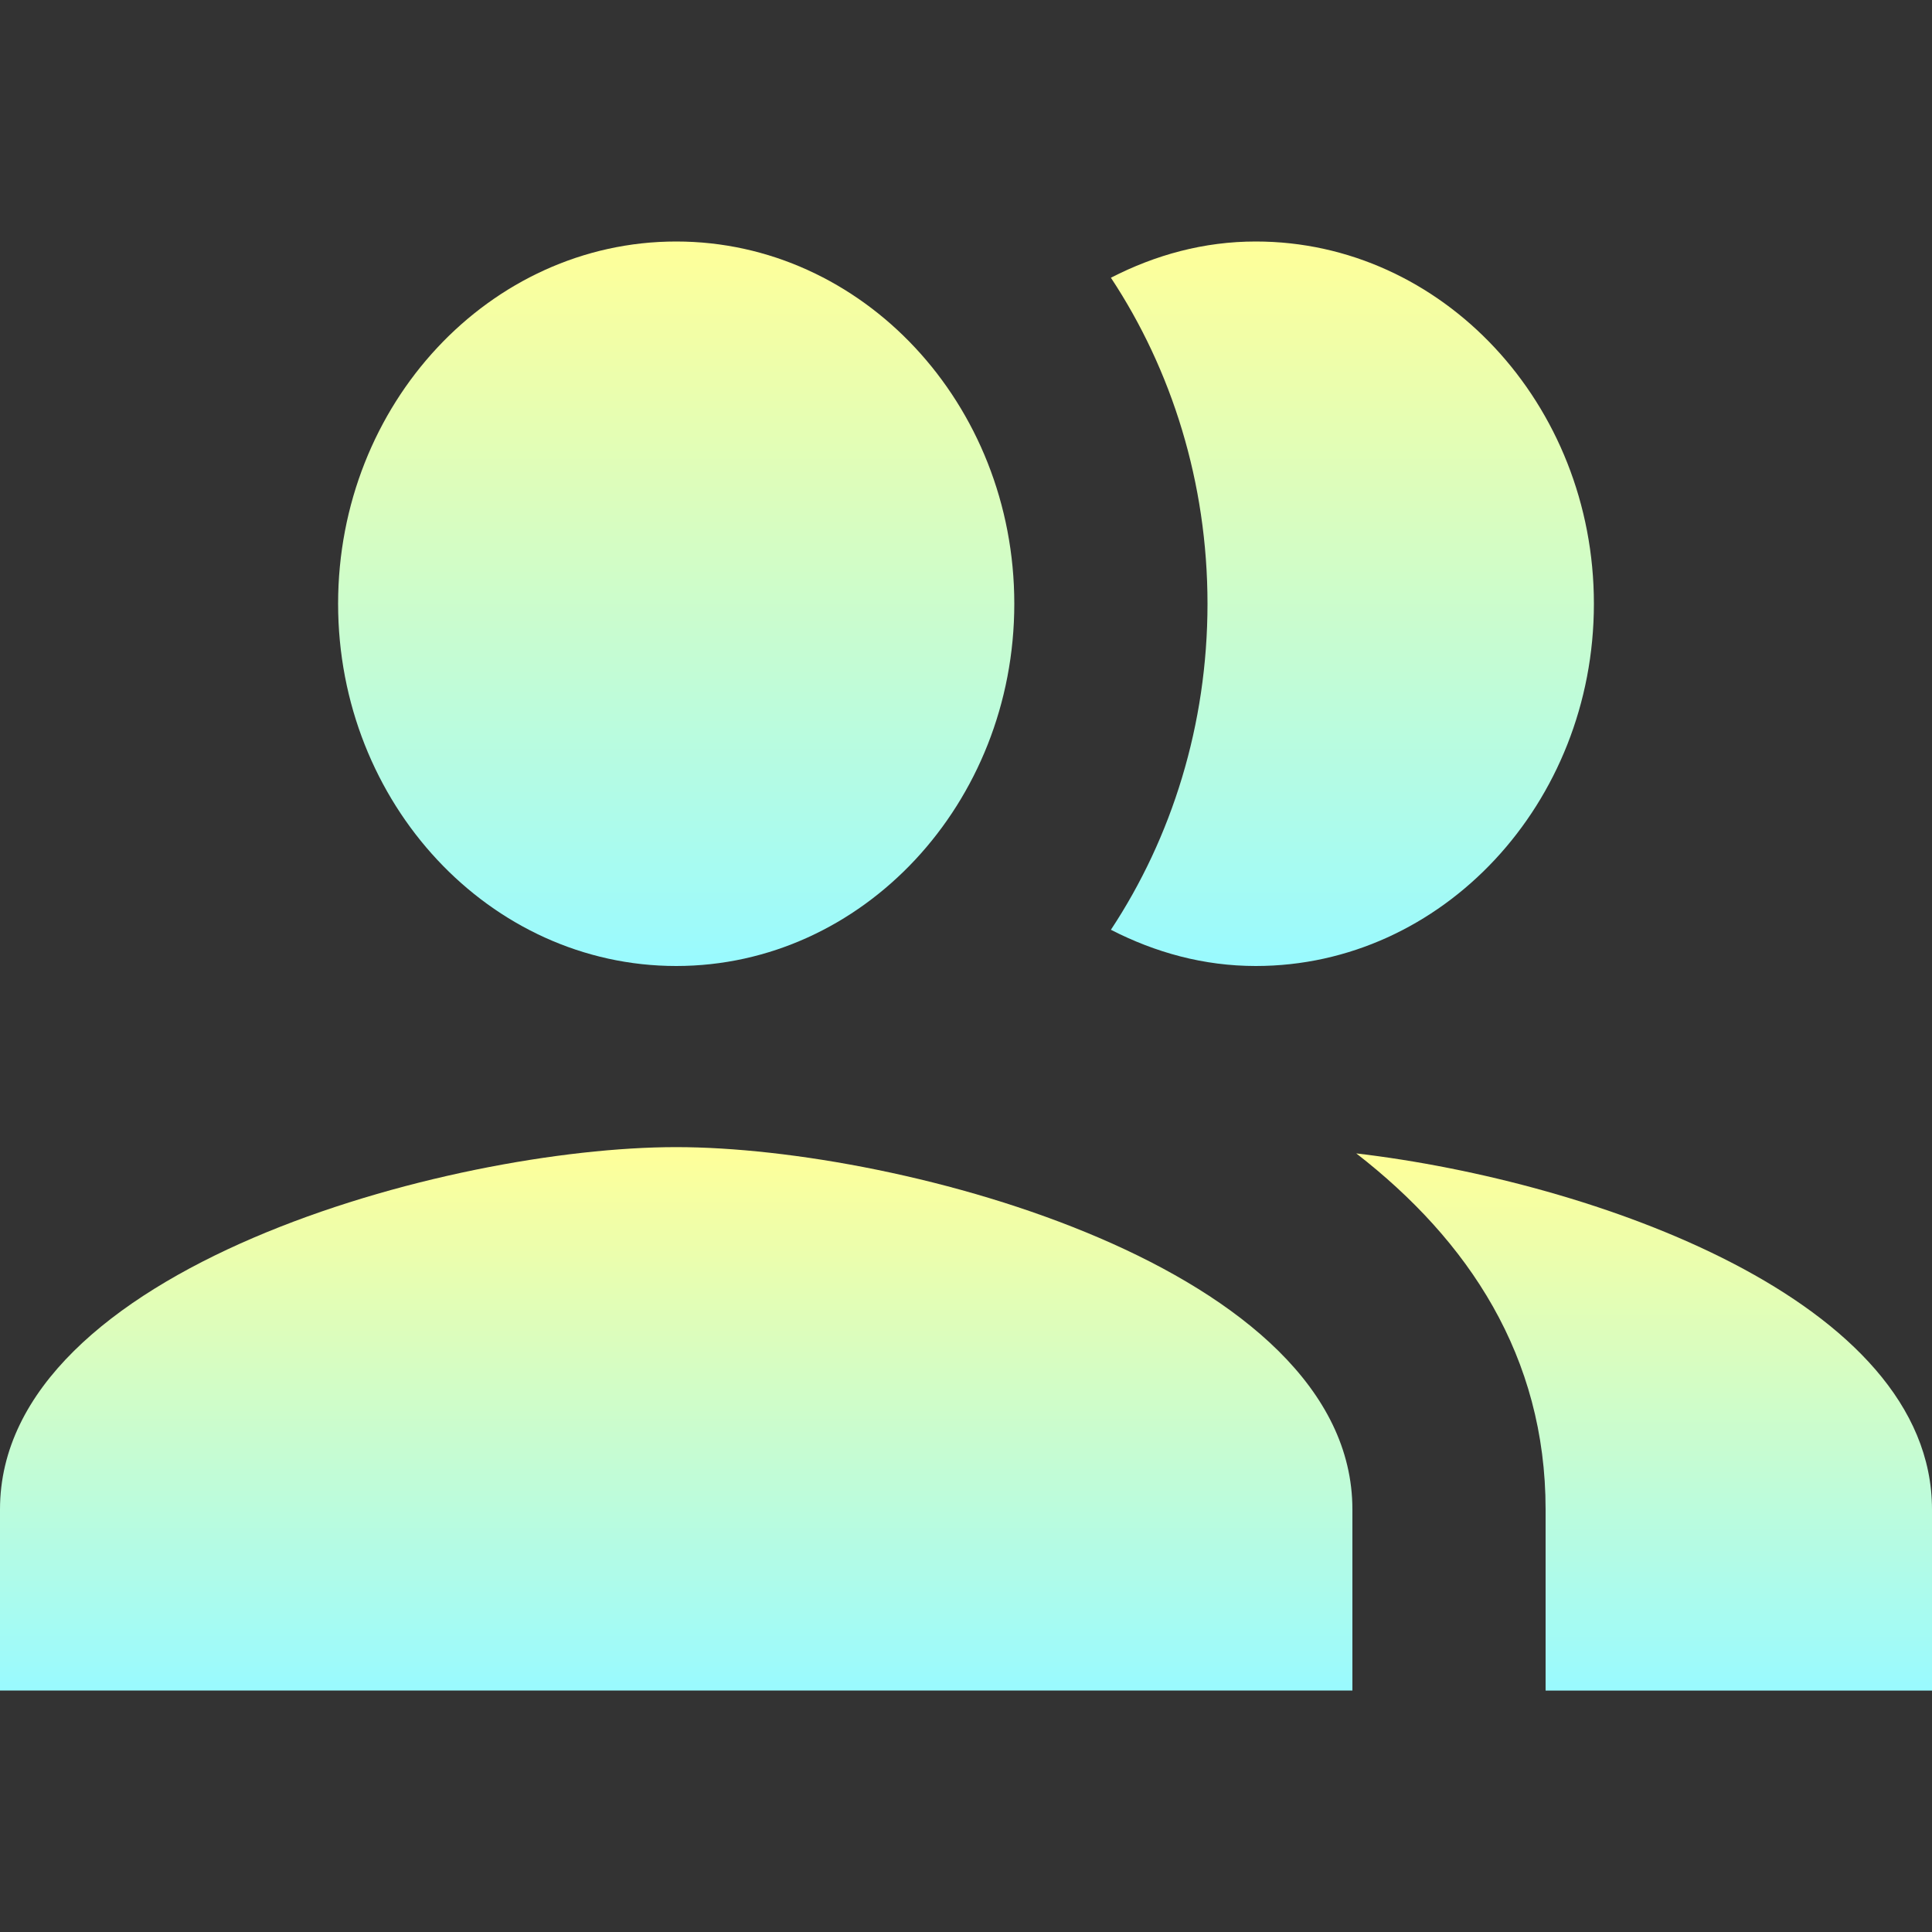
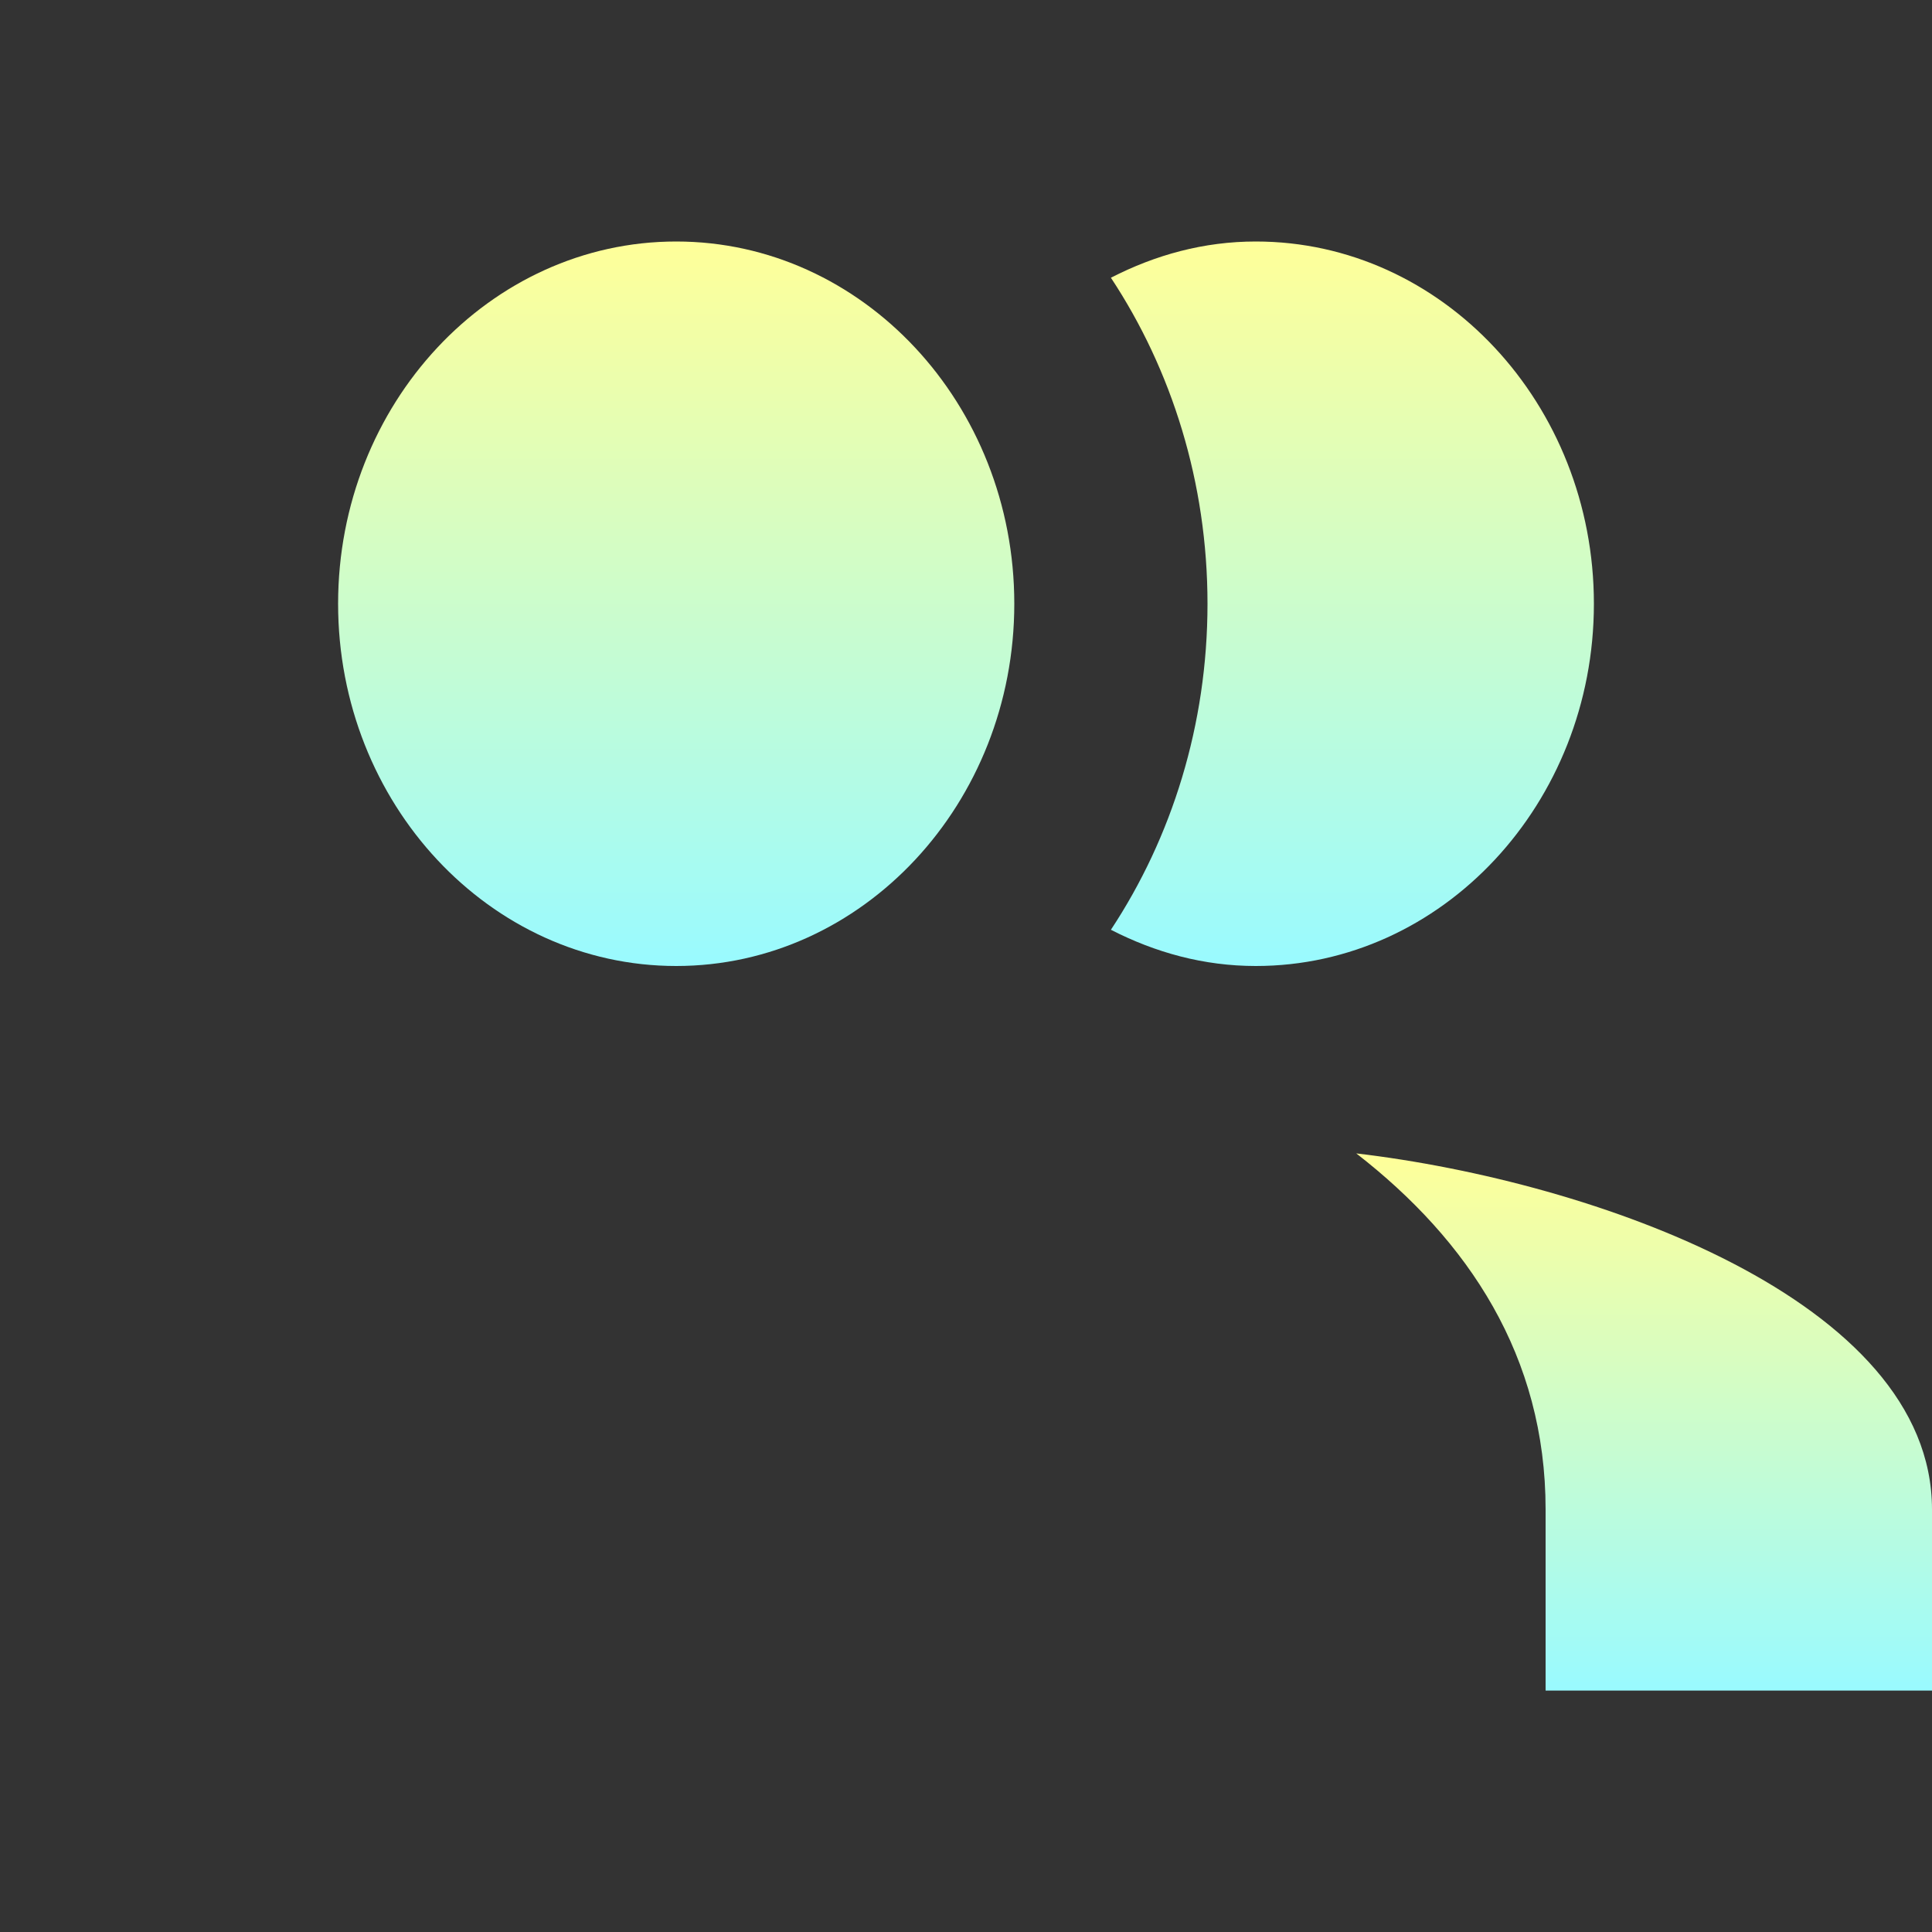
<svg xmlns="http://www.w3.org/2000/svg" width="24" height="24" viewBox="0 0 24 24" fill="none">
  <rect x="0" y="0" width="24" height="24" fill="#333333" stroke="none" />
-   <path d="M8.4 14.25C5.592 14.25 0 15.754 0 18.75V21H16.8V18.75C16.8 15.754 11.208 14.25 8.4 14.25Z" fill="url(#paint0_linear_9199_190979)" />
  <path d="M8.4 12C10.716 12 12.6 9.981 12.6 7.5C12.6 5.019 10.716 3 8.4 3C6.084 3 4.2 5.019 4.2 7.5C4.2 9.981 6.084 12 8.4 12Z" fill="url(#paint1_linear_9199_190979)" />
  <path d="M16.848 14.328C18.24 15.408 19.2 16.848 19.2 18.751V21.001H24V18.751C24 16.154 19.8 14.675 16.848 14.328Z" fill="url(#paint2_linear_9199_190979)" />
  <path d="M15.6 12C17.916 12 19.8 9.981 19.8 7.5C19.8 5.019 17.916 3 15.6 3C14.952 3 14.352 3.167 13.8 3.45C14.556 4.594 15 5.996 15 7.5C15 9.004 14.556 10.406 13.8 11.55C14.352 11.833 14.952 12 15.6 12Z" fill="url(#paint3_linear_9199_190979)" />
  <defs>
    <linearGradient id="paint0_linear_9199_190979" x1="8.4" y1="14.25" x2="8.4" y2="21" gradientUnits="userSpaceOnUse">
      <stop stop-color="#FFFF99" />
      <stop offset="1" stop-color="#99FAFF" />
    </linearGradient>
    <linearGradient id="paint1_linear_9199_190979" x1="8.4" y1="3" x2="8.4" y2="12" gradientUnits="userSpaceOnUse">
      <stop stop-color="#FFFF99" />
      <stop offset="1" stop-color="#99FAFF" />
    </linearGradient>
    <linearGradient id="paint2_linear_9199_190979" x1="20.424" y1="14.328" x2="20.424" y2="21.001" gradientUnits="userSpaceOnUse">
      <stop stop-color="#FFFF99" />
      <stop offset="1" stop-color="#99FAFF" />
    </linearGradient>
    <linearGradient id="paint3_linear_9199_190979" x1="16.8" y1="3" x2="16.8" y2="12" gradientUnits="userSpaceOnUse">
      <stop stop-color="#FFFF99" />
      <stop offset="1" stop-color="#99FAFF" />
    </linearGradient>
  </defs>
</svg>